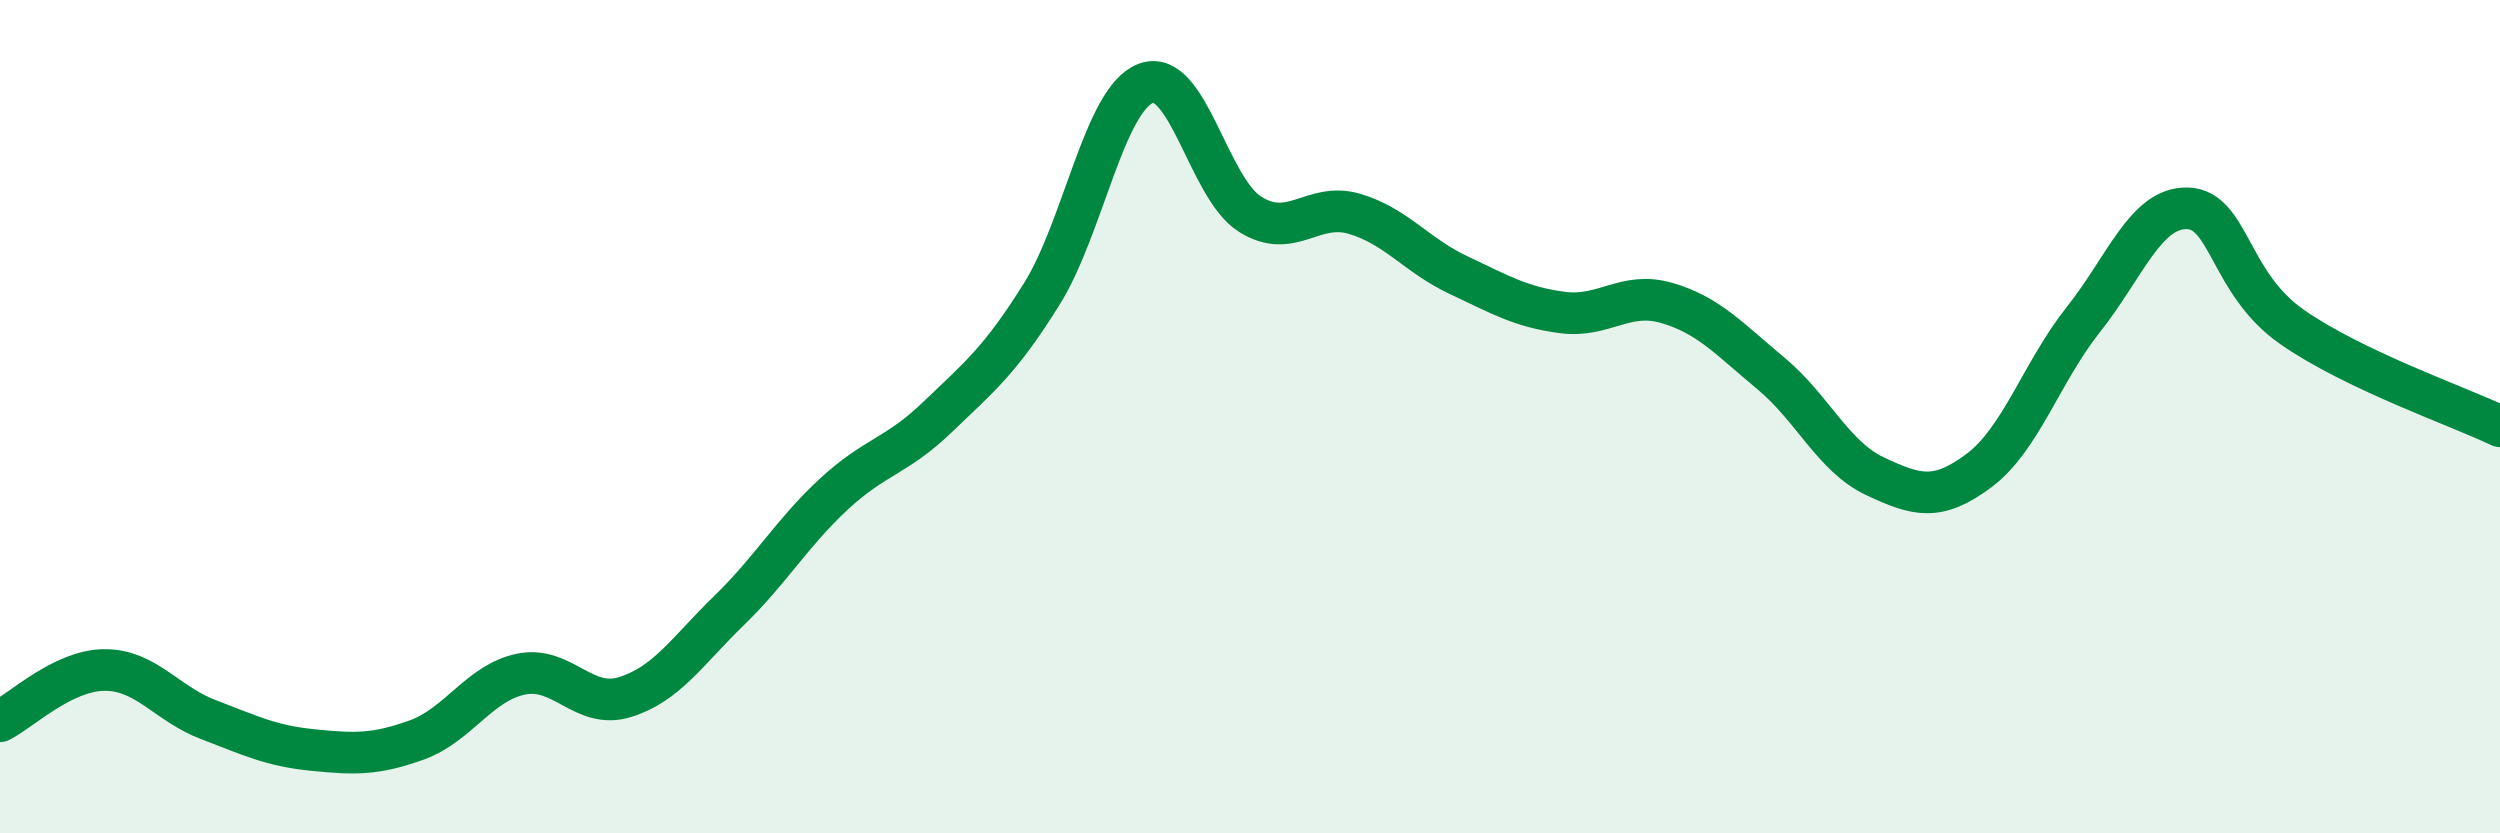
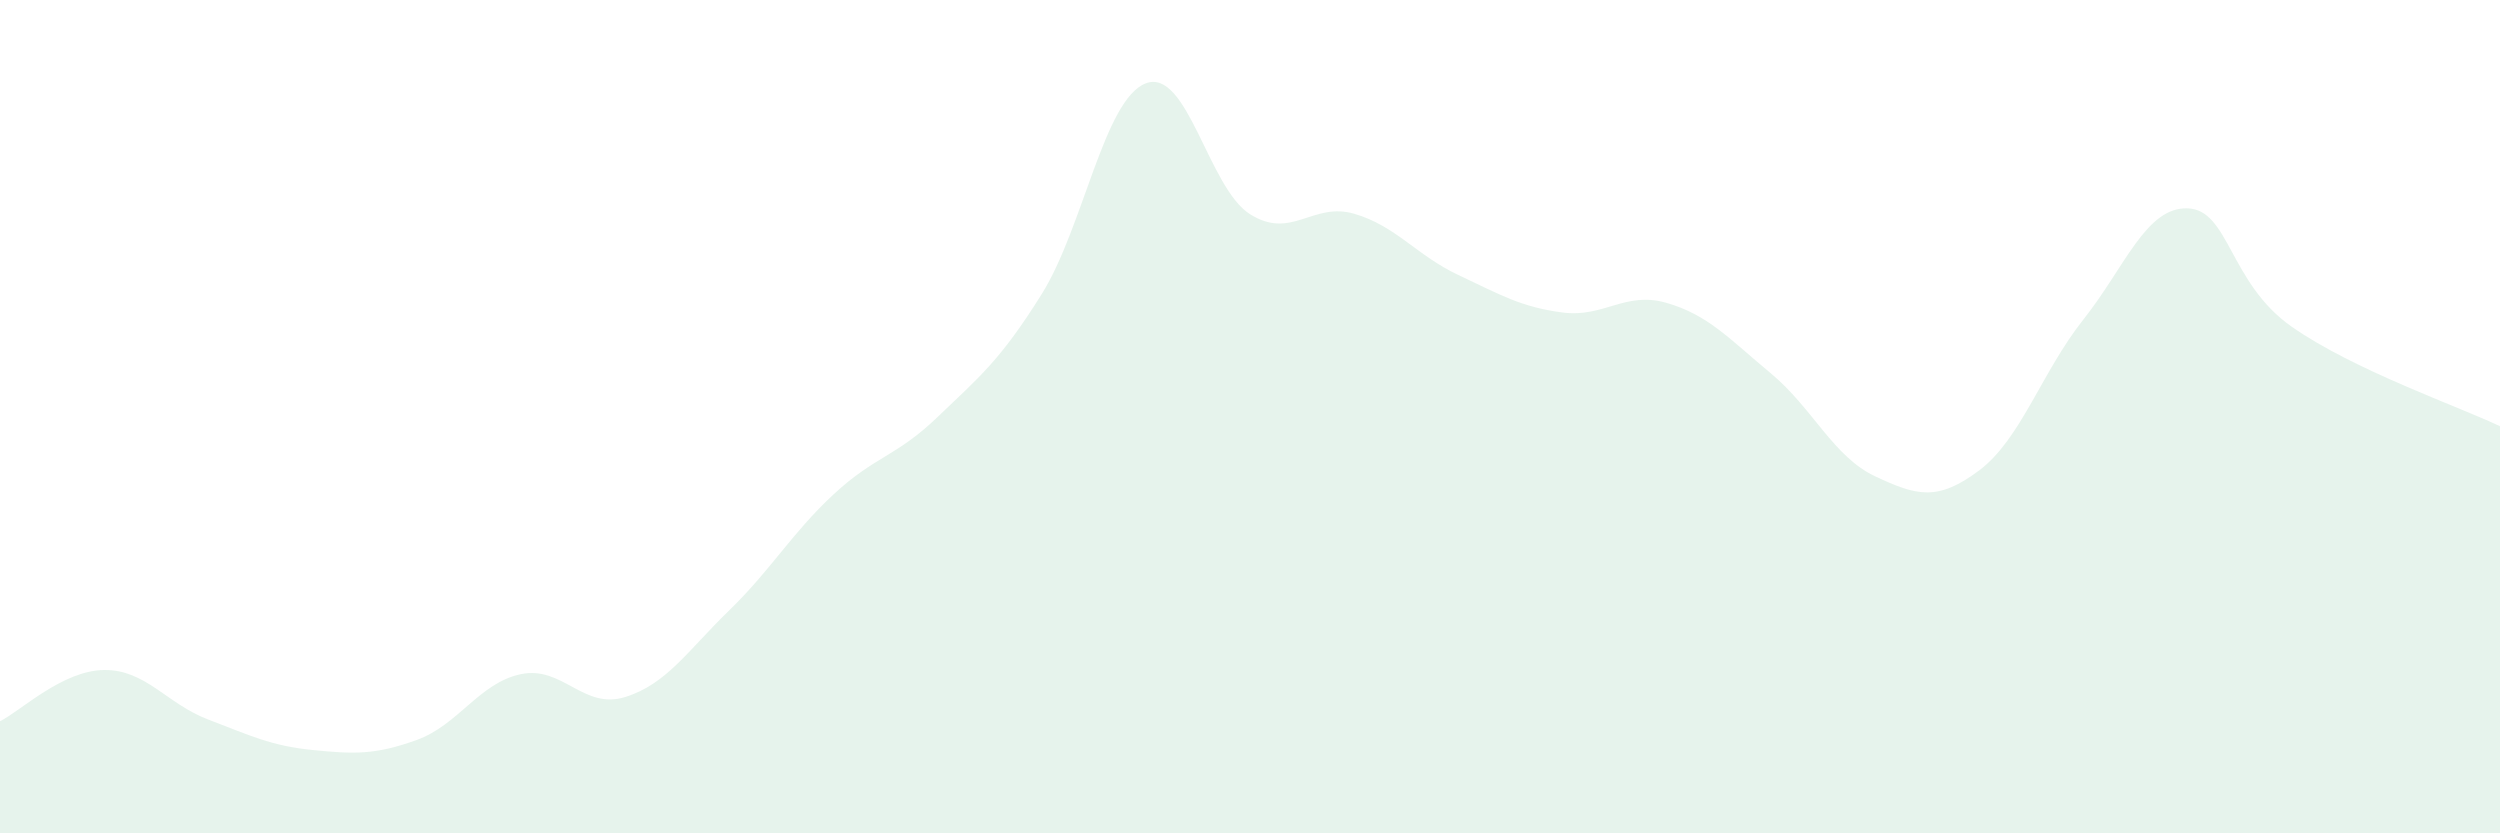
<svg xmlns="http://www.w3.org/2000/svg" width="60" height="20" viewBox="0 0 60 20">
  <path d="M 0,17.31 C 0.5,17.06 1.5,16.09 2.5,16.08 C 3.5,16.07 4,16.89 5,17.27 C 6,17.65 6.5,17.9 7.5,18 C 8.5,18.1 9,18.12 10,17.76 C 11,17.4 11.5,16.39 12.5,16.18 C 13.5,15.97 14,17.04 15,16.73 C 16,16.42 16.5,15.62 17.5,14.65 C 18.5,13.68 19,12.8 20,11.87 C 21,10.94 21.5,10.97 22.5,10.01 C 23.5,9.05 24,8.66 25,7.06 C 26,5.46 26.5,2.38 27.5,2 C 28.5,1.62 29,4.51 30,5.14 C 31,5.77 31.5,4.84 32.5,5.13 C 33.5,5.42 34,6.13 35,6.6 C 36,7.07 36.5,7.37 37.5,7.5 C 38.5,7.63 39,6.98 40,7.27 C 41,7.56 41.5,8.13 42.5,8.96 C 43.5,9.79 44,10.96 45,11.43 C 46,11.9 46.5,12.04 47.5,11.29 C 48.5,10.54 49,8.93 50,7.67 C 51,6.41 51.5,4.97 52.5,5 C 53.5,5.03 53.5,6.79 55,7.84 C 56.5,8.89 59,9.75 60,10.23L60 20L0 20Z" fill="#008740" opacity="0.1" stroke-linecap="round" stroke-linejoin="round" />
-   <path d="M 0,17.31 C 0.5,17.06 1.5,16.09 2.5,16.08 C 3.5,16.07 4,16.89 5,17.27 C 6,17.65 6.5,17.9 7.5,18 C 8.5,18.1 9,18.12 10,17.76 C 11,17.4 11.5,16.39 12.5,16.18 C 13.5,15.97 14,17.04 15,16.73 C 16,16.42 16.5,15.62 17.5,14.65 C 18.5,13.68 19,12.8 20,11.87 C 21,10.94 21.5,10.97 22.5,10.01 C 23.5,9.05 24,8.66 25,7.06 C 26,5.46 26.5,2.38 27.5,2 C 28.5,1.62 29,4.51 30,5.14 C 31,5.77 31.5,4.84 32.5,5.13 C 33.5,5.42 34,6.13 35,6.6 C 36,7.07 36.5,7.37 37.5,7.5 C 38.5,7.63 39,6.98 40,7.27 C 41,7.56 41.5,8.13 42.5,8.96 C 43.5,9.79 44,10.96 45,11.43 C 46,11.9 46.5,12.04 47.5,11.29 C 48.5,10.54 49,8.93 50,7.67 C 51,6.41 51.5,4.97 52.5,5 C 53.5,5.03 53.5,6.79 55,7.84 C 56.5,8.89 59,9.75 60,10.23" stroke="#008740" stroke-width="1" fill="none" stroke-linecap="round" stroke-linejoin="round" />
</svg>